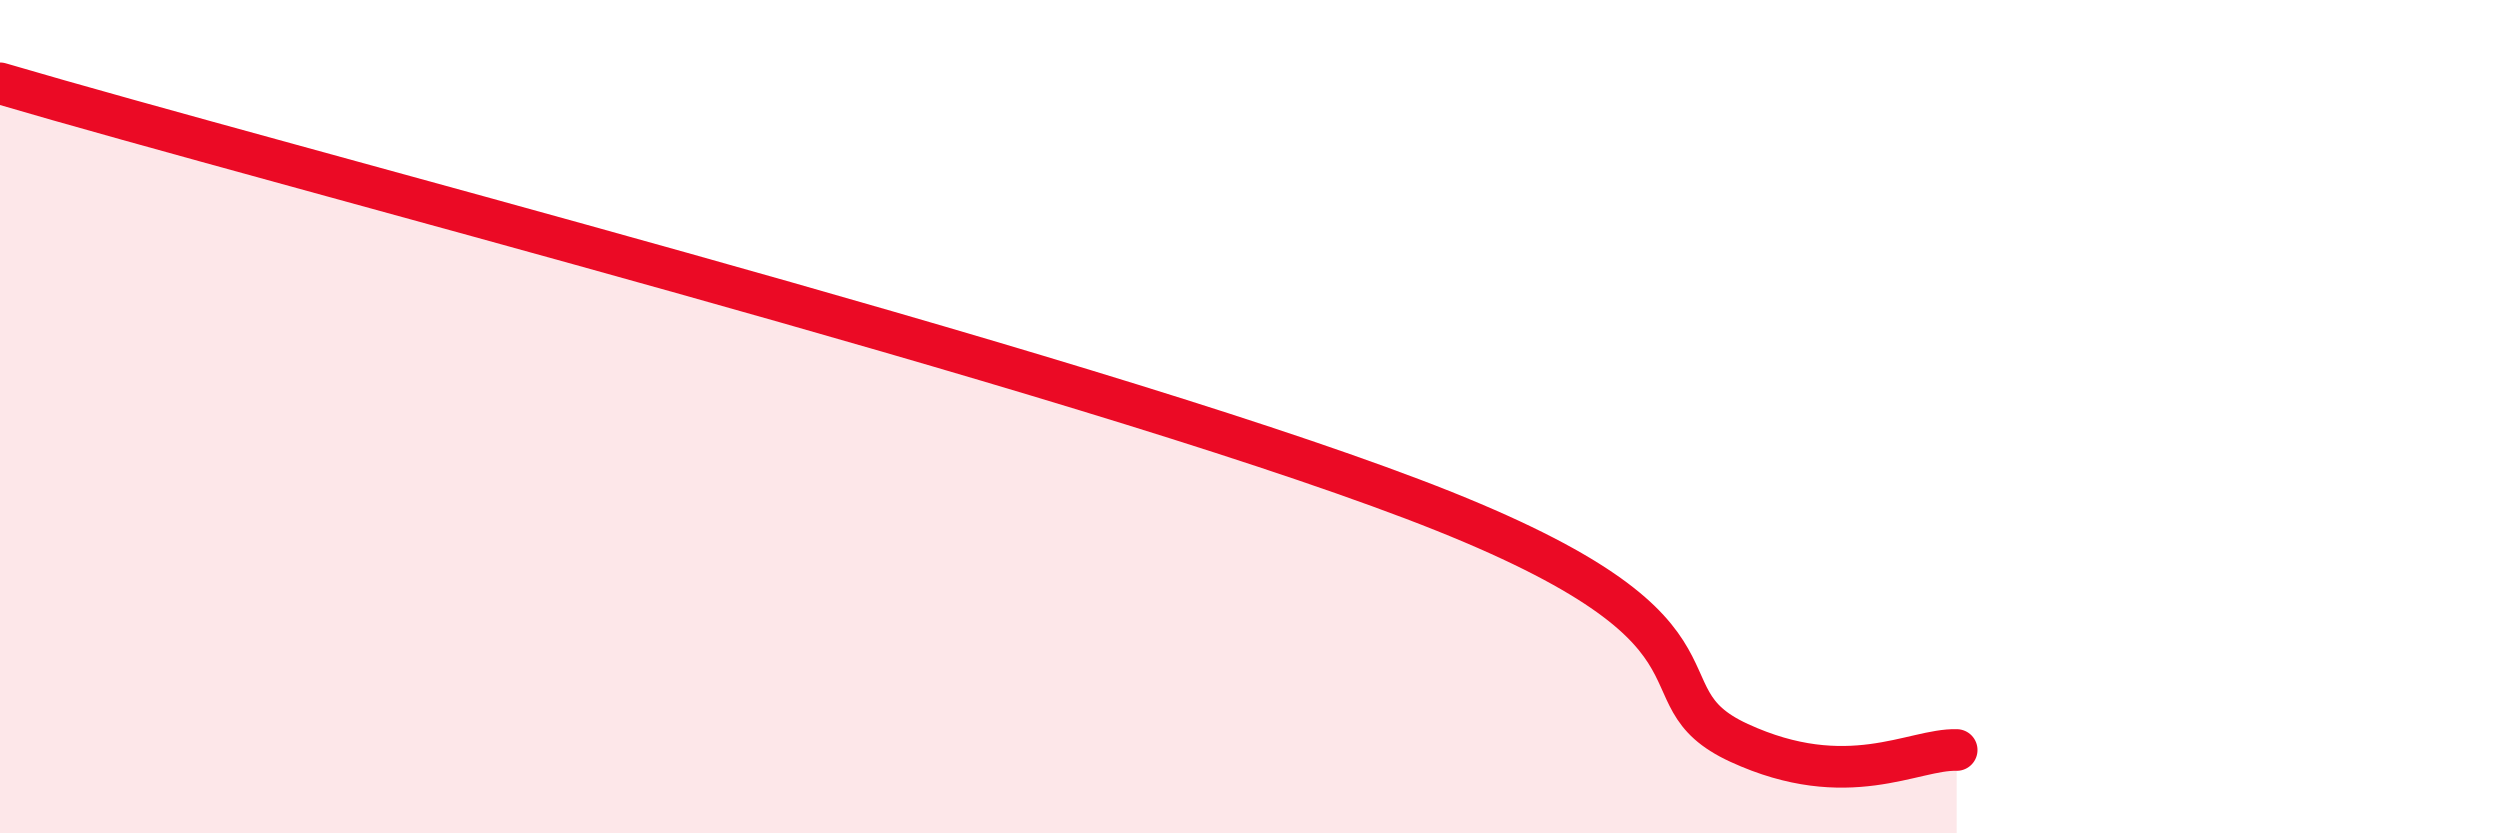
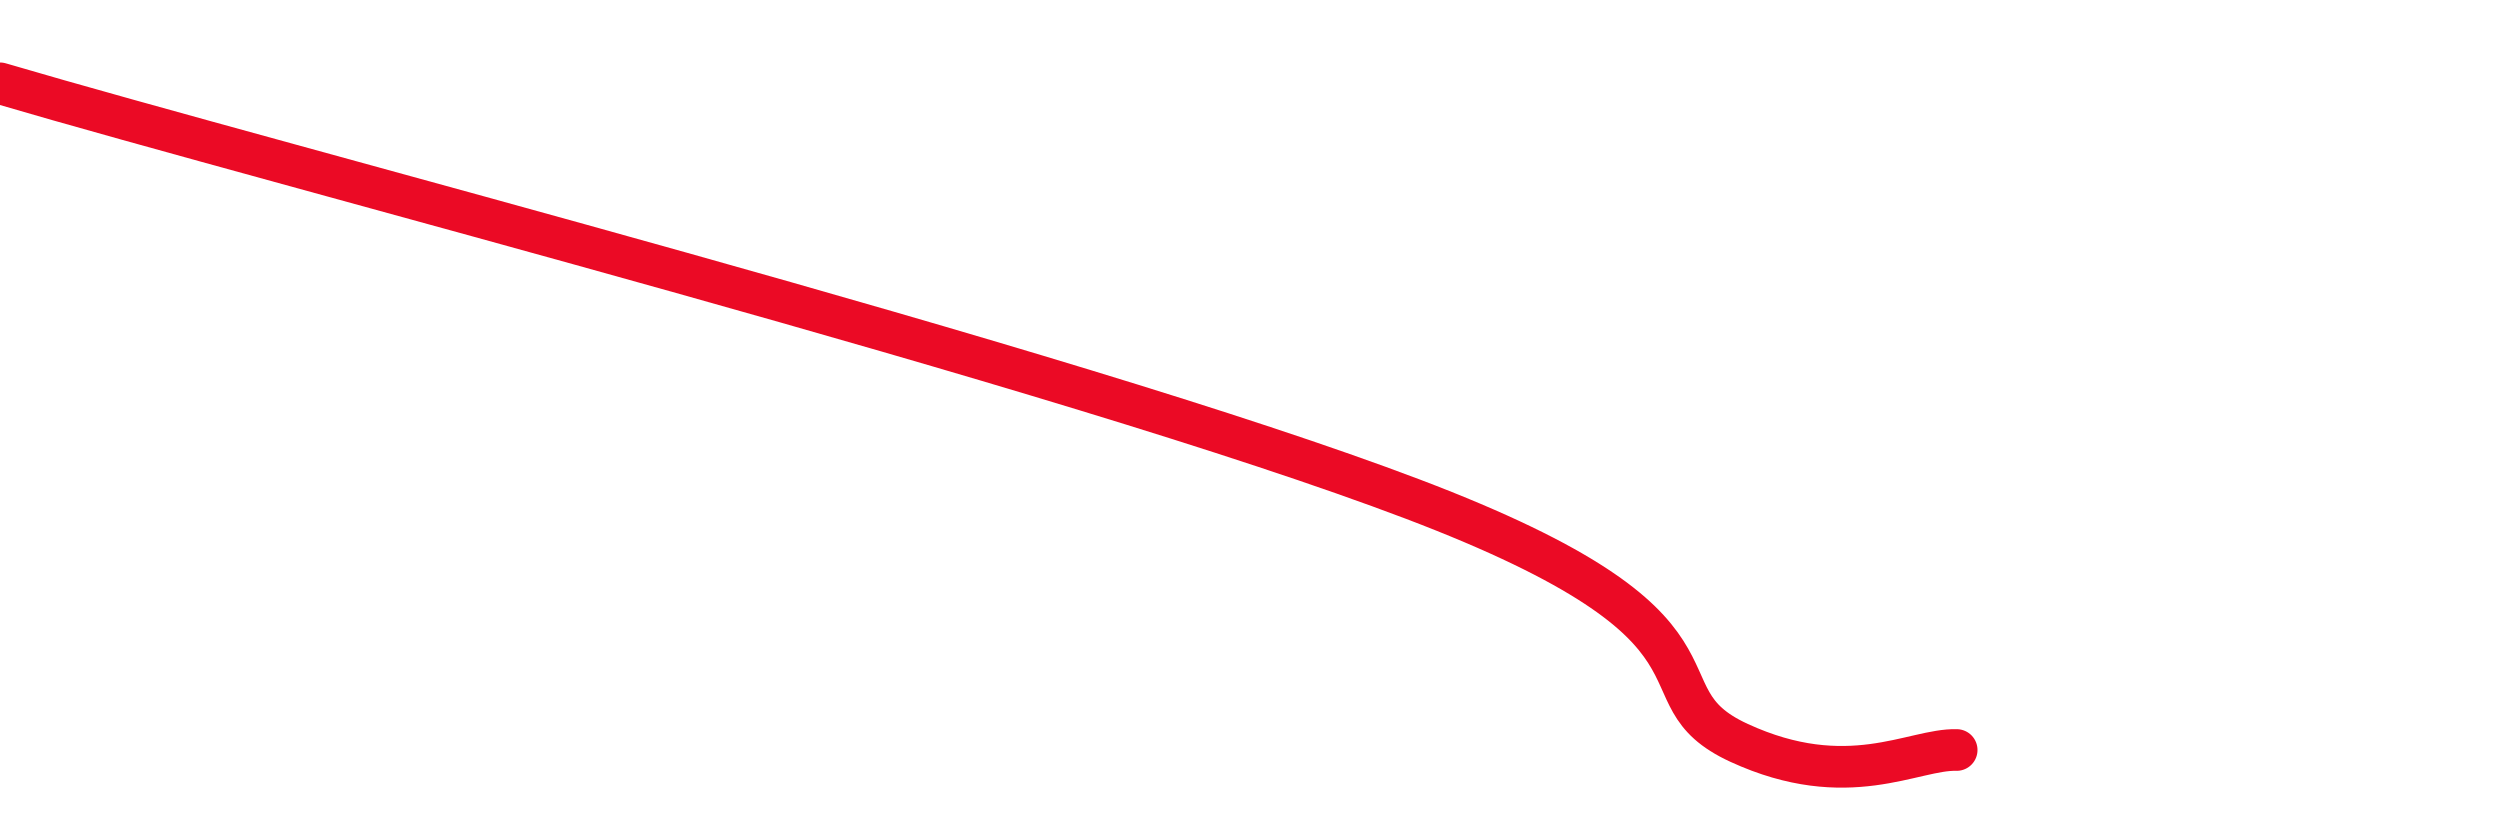
<svg xmlns="http://www.w3.org/2000/svg" width="60" height="20" viewBox="0 0 60 20">
-   <path d="M 0,2 C 6.78,4 25.56,8.81 33.91,11.98 C 42.26,15.15 39.13,16.63 41.74,17.83 C 44.35,19.03 45.92,17.97 46.96,18L46.96 20L0 20Z" fill="#EB0A25" opacity="0.1" stroke-linecap="round" stroke-linejoin="round" />
  <path d="M 0,2 C 6.78,4 25.56,8.81 33.91,11.98 C 42.26,15.15 39.13,16.63 41.74,17.83 C 44.35,19.03 45.92,17.97 46.96,18" stroke="#EB0A25" stroke-width="1" fill="none" stroke-linecap="round" stroke-linejoin="round" />
</svg>